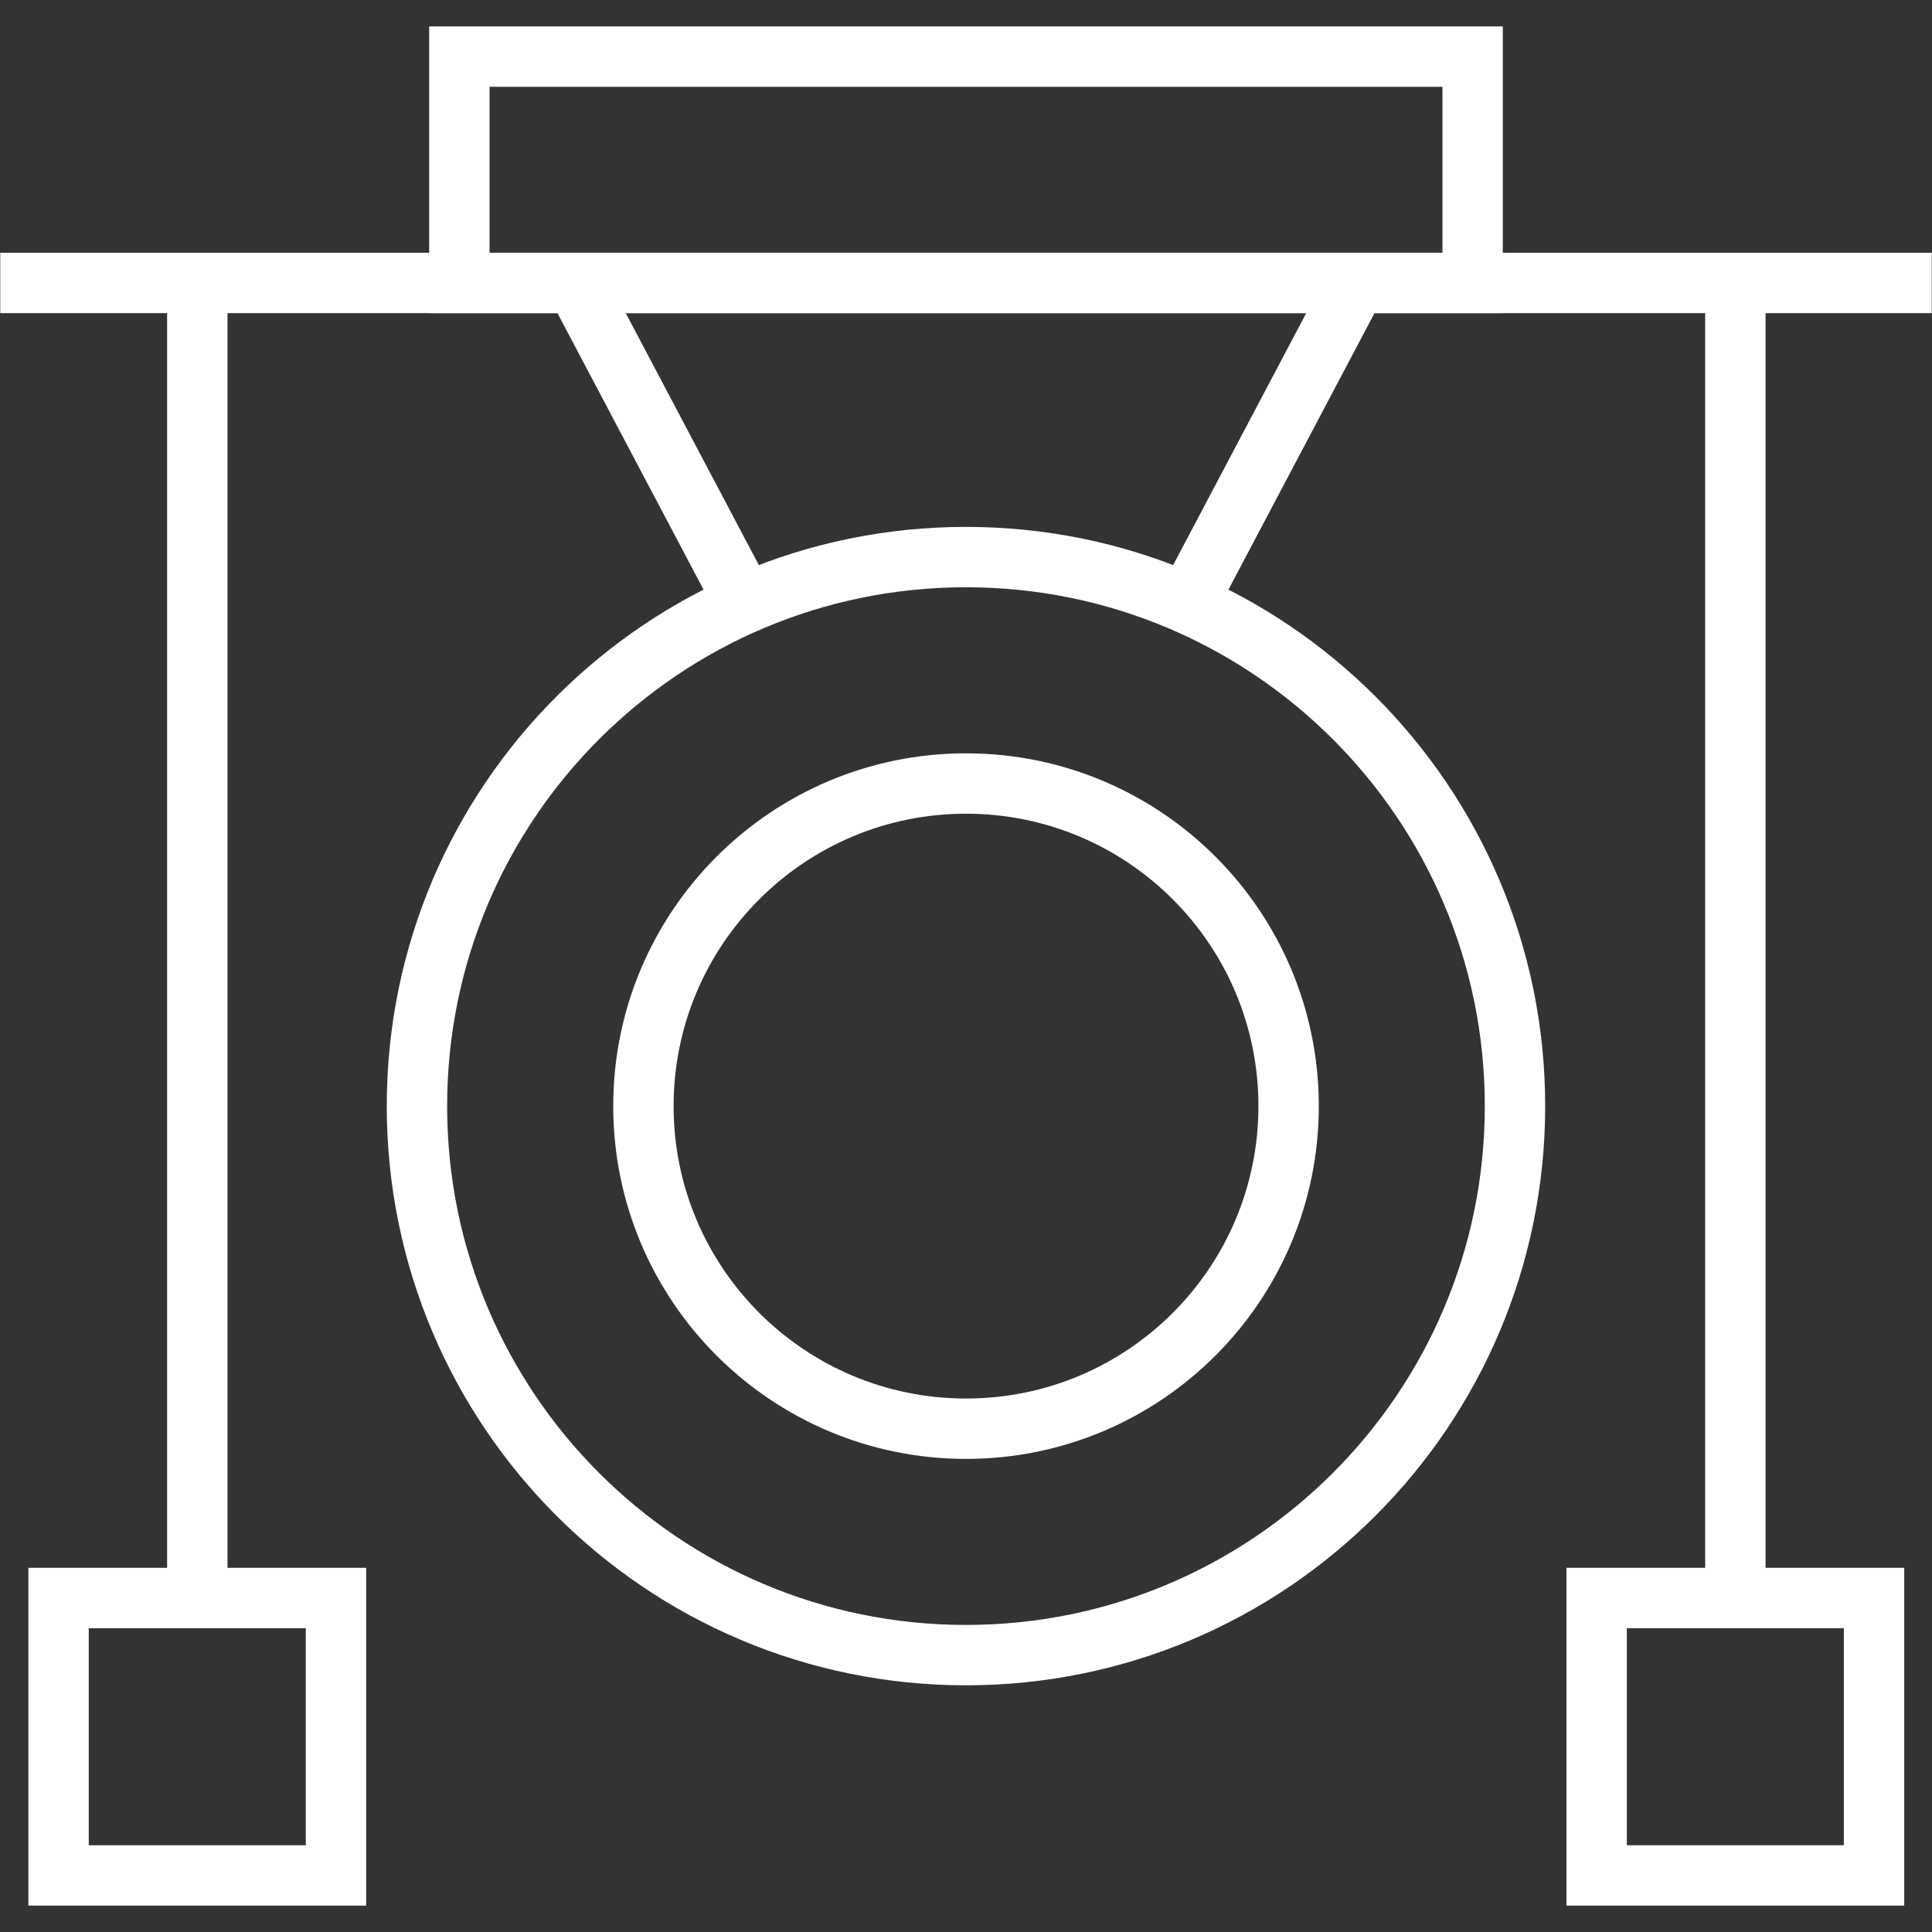
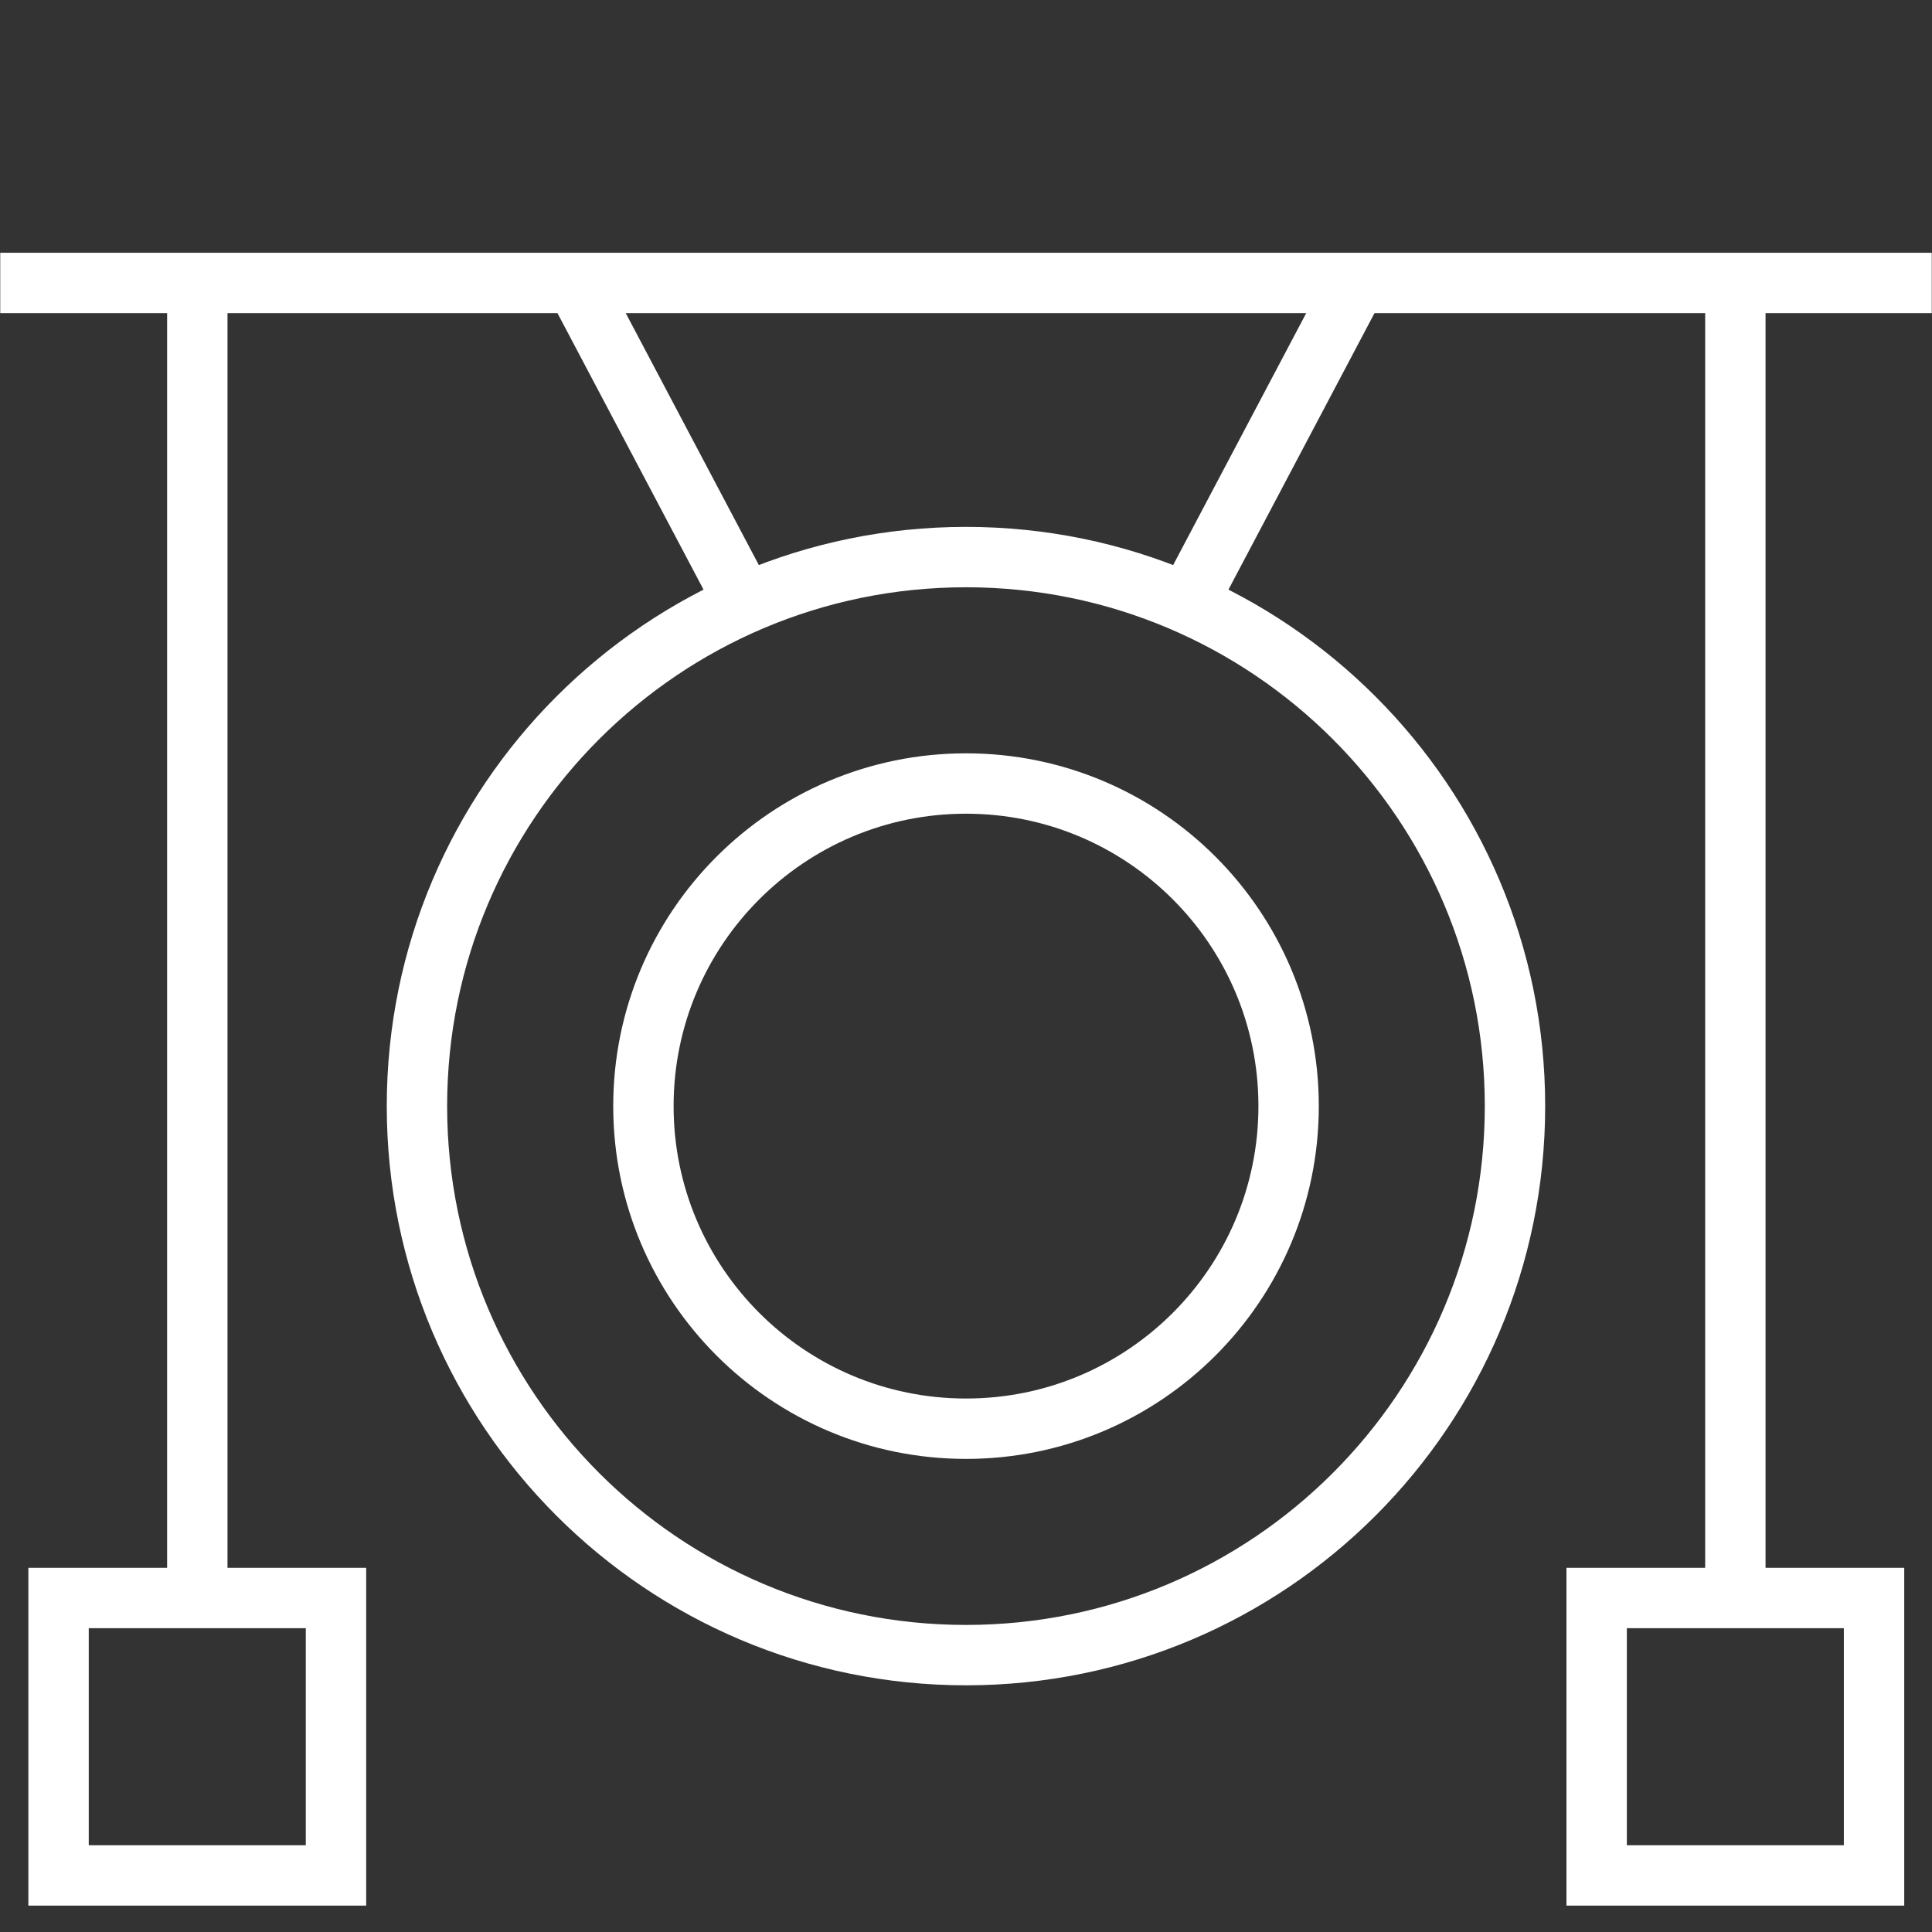
<svg xmlns="http://www.w3.org/2000/svg" fill="none" viewBox="0 0 64 64" height="64" width="64">
  <rect x="0" y="0" width="64" height="64" fill="#333333" stroke="none" />
  <g clip-path="url(#clip0_1887_555)">
    <path stroke-miterlimit="10" stroke-width="2" stroke="white" d="M0.008 9.373H63.992" />
    <path stroke-miterlimit="10" stroke-width="2" stroke="white" d="M32 54.828C42.044 54.828 50.186 46.686 50.186 36.641C50.186 26.597 42.044 18.454 32 18.454C21.955 18.454 13.812 26.597 13.812 36.641C13.812 46.686 21.955 54.828 32 54.828Z" />
    <path stroke-miterlimit="10" stroke-width="2" stroke="white" d="M32.001 47.328C37.903 47.328 42.687 42.543 42.687 36.641C42.687 30.739 37.903 25.955 32.001 25.955C26.099 25.955 21.314 30.739 21.314 36.641C21.314 42.543 26.099 47.328 32.001 47.328Z" />
    <path stroke-miterlimit="10" stroke-width="2" stroke="white" d="M6.536 9.373V52.936" />
    <path stroke-miterlimit="10" stroke-width="2" stroke="white" d="M11.13 52.936H1.94V62.126H11.13V52.936Z" />
    <path stroke-miterlimit="10" stroke-width="2" stroke="white" d="M57.486 9.373V52.936" />
    <path stroke-miterlimit="10" stroke-width="2" stroke="white" d="M62.08 52.936H52.891V62.126H62.08V52.936Z" />
    <path stroke-miterlimit="10" stroke-width="2" stroke="white" d="M18.839 8.937L24.606 19.853" />
    <path stroke-miterlimit="10" stroke-width="2" stroke="white" d="M45.16 8.936L39.394 19.852" />
-     <path stroke-miterlimit="10" stroke-width="2" stroke="white" d="M48.783 1.875H15.217V9.373H48.783V1.875Z" />
  </g>
  <defs>
    <clipPath id="clip0_1887_555">
      <rect fill="white" height="64" width="64" />
    </clipPath>
  </defs>
</svg>